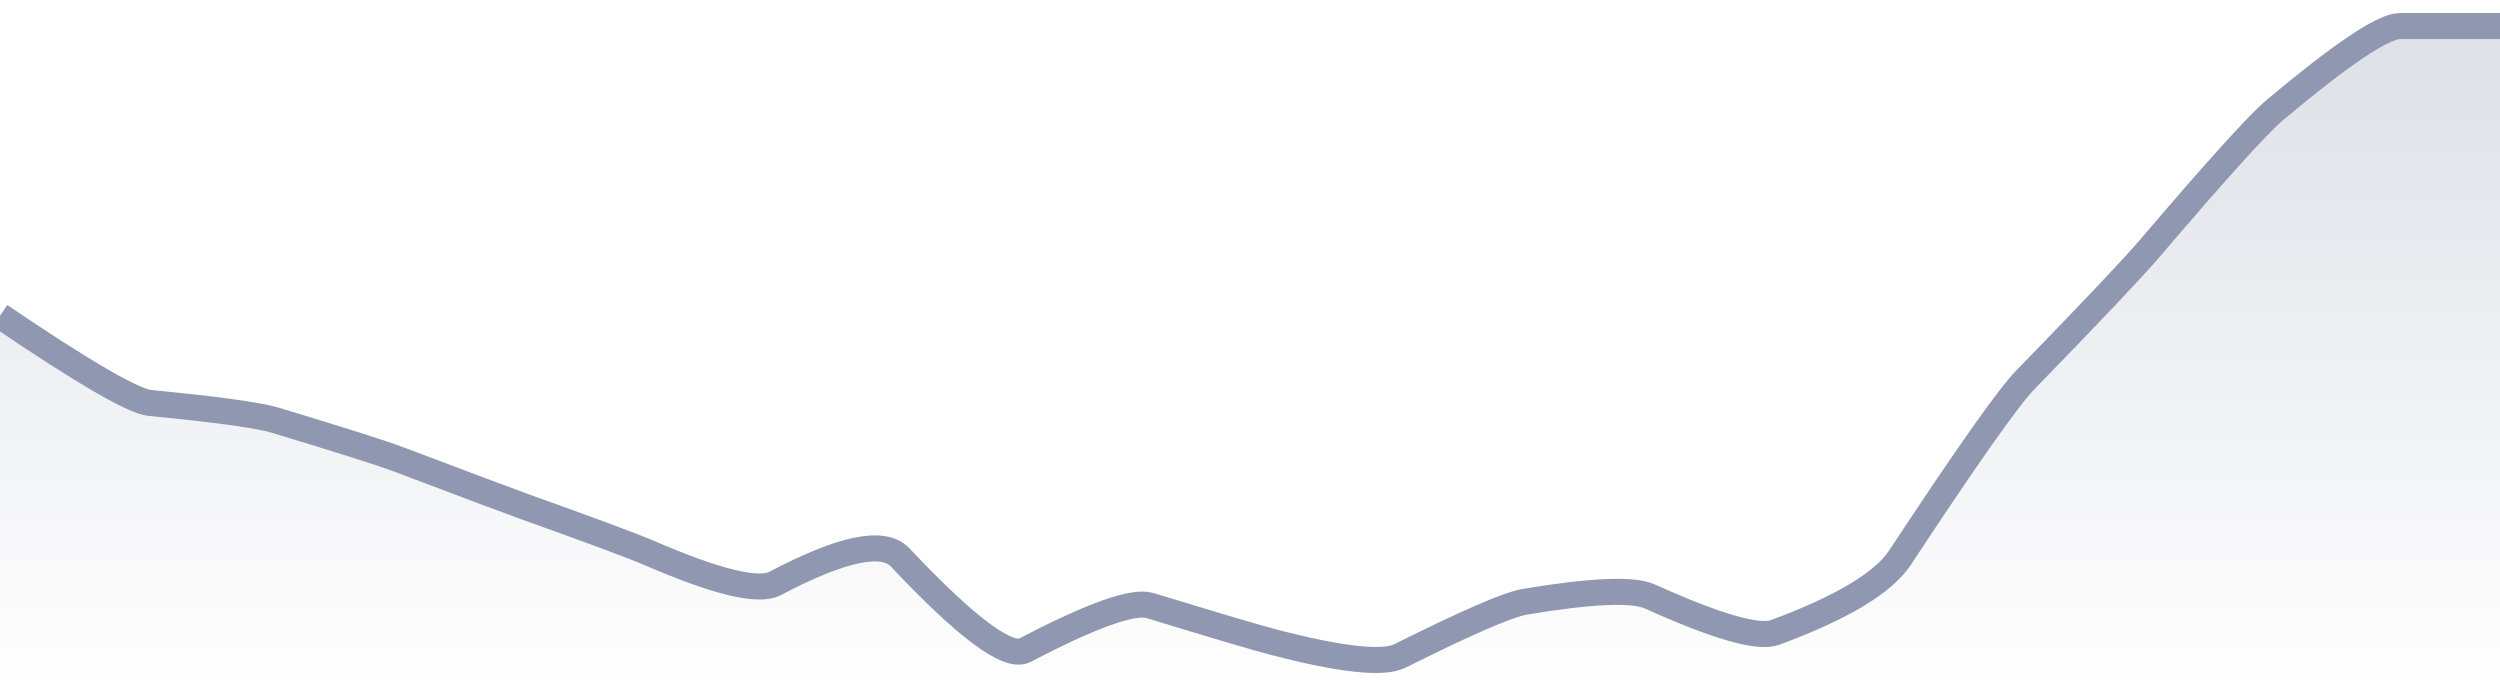
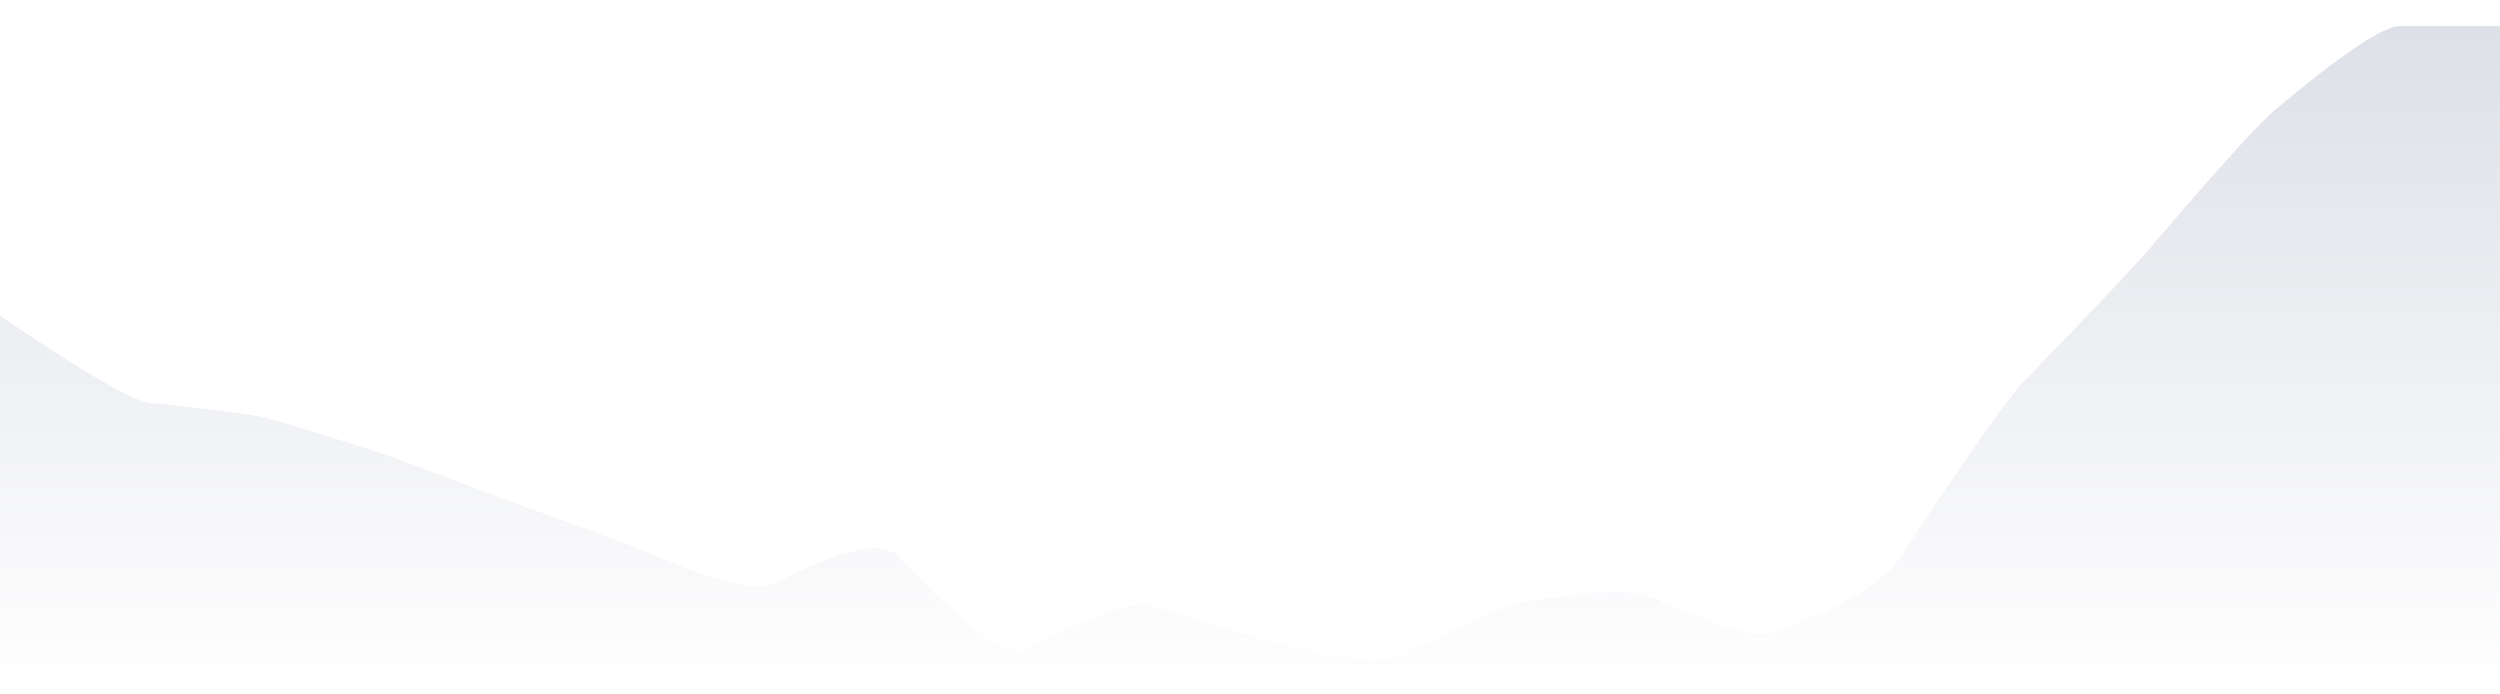
<svg xmlns="http://www.w3.org/2000/svg" viewBox="0 0 144 40" width="144" height="40">
  <defs>
    <linearGradient id="gradient" x1="0" y1="0" x2="0" y2="1">
      <stop offset="0%" stop-color="#8F98B0" stop-opacity="0.3" />
      <stop offset="100%" stop-color="#8F98B0" stop-opacity="0" />
    </linearGradient>
  </defs>
  <path d="M 0,18.19 Q 7.2,23.07 8.64,23.21 Q 14.4,23.77 15.84,24.2 Q 21.6,25.94 23.04,26.49 Q 28.8,28.67 30.24,29.19 Q 36,31.25 37.44,31.87 Q 43.2,34.36 44.64,33.61 Q 50.4,30.57 51.84,32.1 Q 57.6,38.21 59.04,37.45 Q 64.8,34.44 66.24,34.88 Q 72,36.64 73.44,37.01 Q 79.2,38.5 80.64,37.78 Q 86.4,34.9 87.84,34.66 Q 93.6,33.7 95.04,34.36 Q 100.8,36.96 102.24,36.43 Q 108,34.3 109.44,32.12 Q 115.2,23.38 116.64,21.9 Q 122.4,15.98 123.84,14.29 Q 129.6,7.54 131.04,6.33 Q 136.8,1.5 138.24,1.5 T 144,1.5 L 144,40 L 0,40 Z" fill="url(#gradient)" />
-   <path d="M 0,18.19 Q 7.2,23.07 8.64,23.21 Q 14.4,23.77 15.84,24.2 Q 21.6,25.94 23.04,26.49 Q 28.8,28.67 30.24,29.19 Q 36,31.25 37.44,31.87 Q 43.2,34.36 44.64,33.61 Q 50.4,30.57 51.84,32.1 Q 57.6,38.21 59.04,37.45 Q 64.8,34.44 66.24,34.88 Q 72,36.64 73.44,37.01 Q 79.2,38.5 80.64,37.78 Q 86.4,34.9 87.84,34.66 Q 93.6,33.7 95.04,34.36 Q 100.8,36.96 102.24,36.43 Q 108,34.3 109.44,32.12 Q 115.2,23.38 116.64,21.9 Q 122.4,15.98 123.84,14.29 Q 129.6,7.54 131.04,6.33 Q 136.8,1.5 138.24,1.5 T 144,1.5" fill="none" stroke="#8F98B0" stroke-width="1.5" />
</svg>